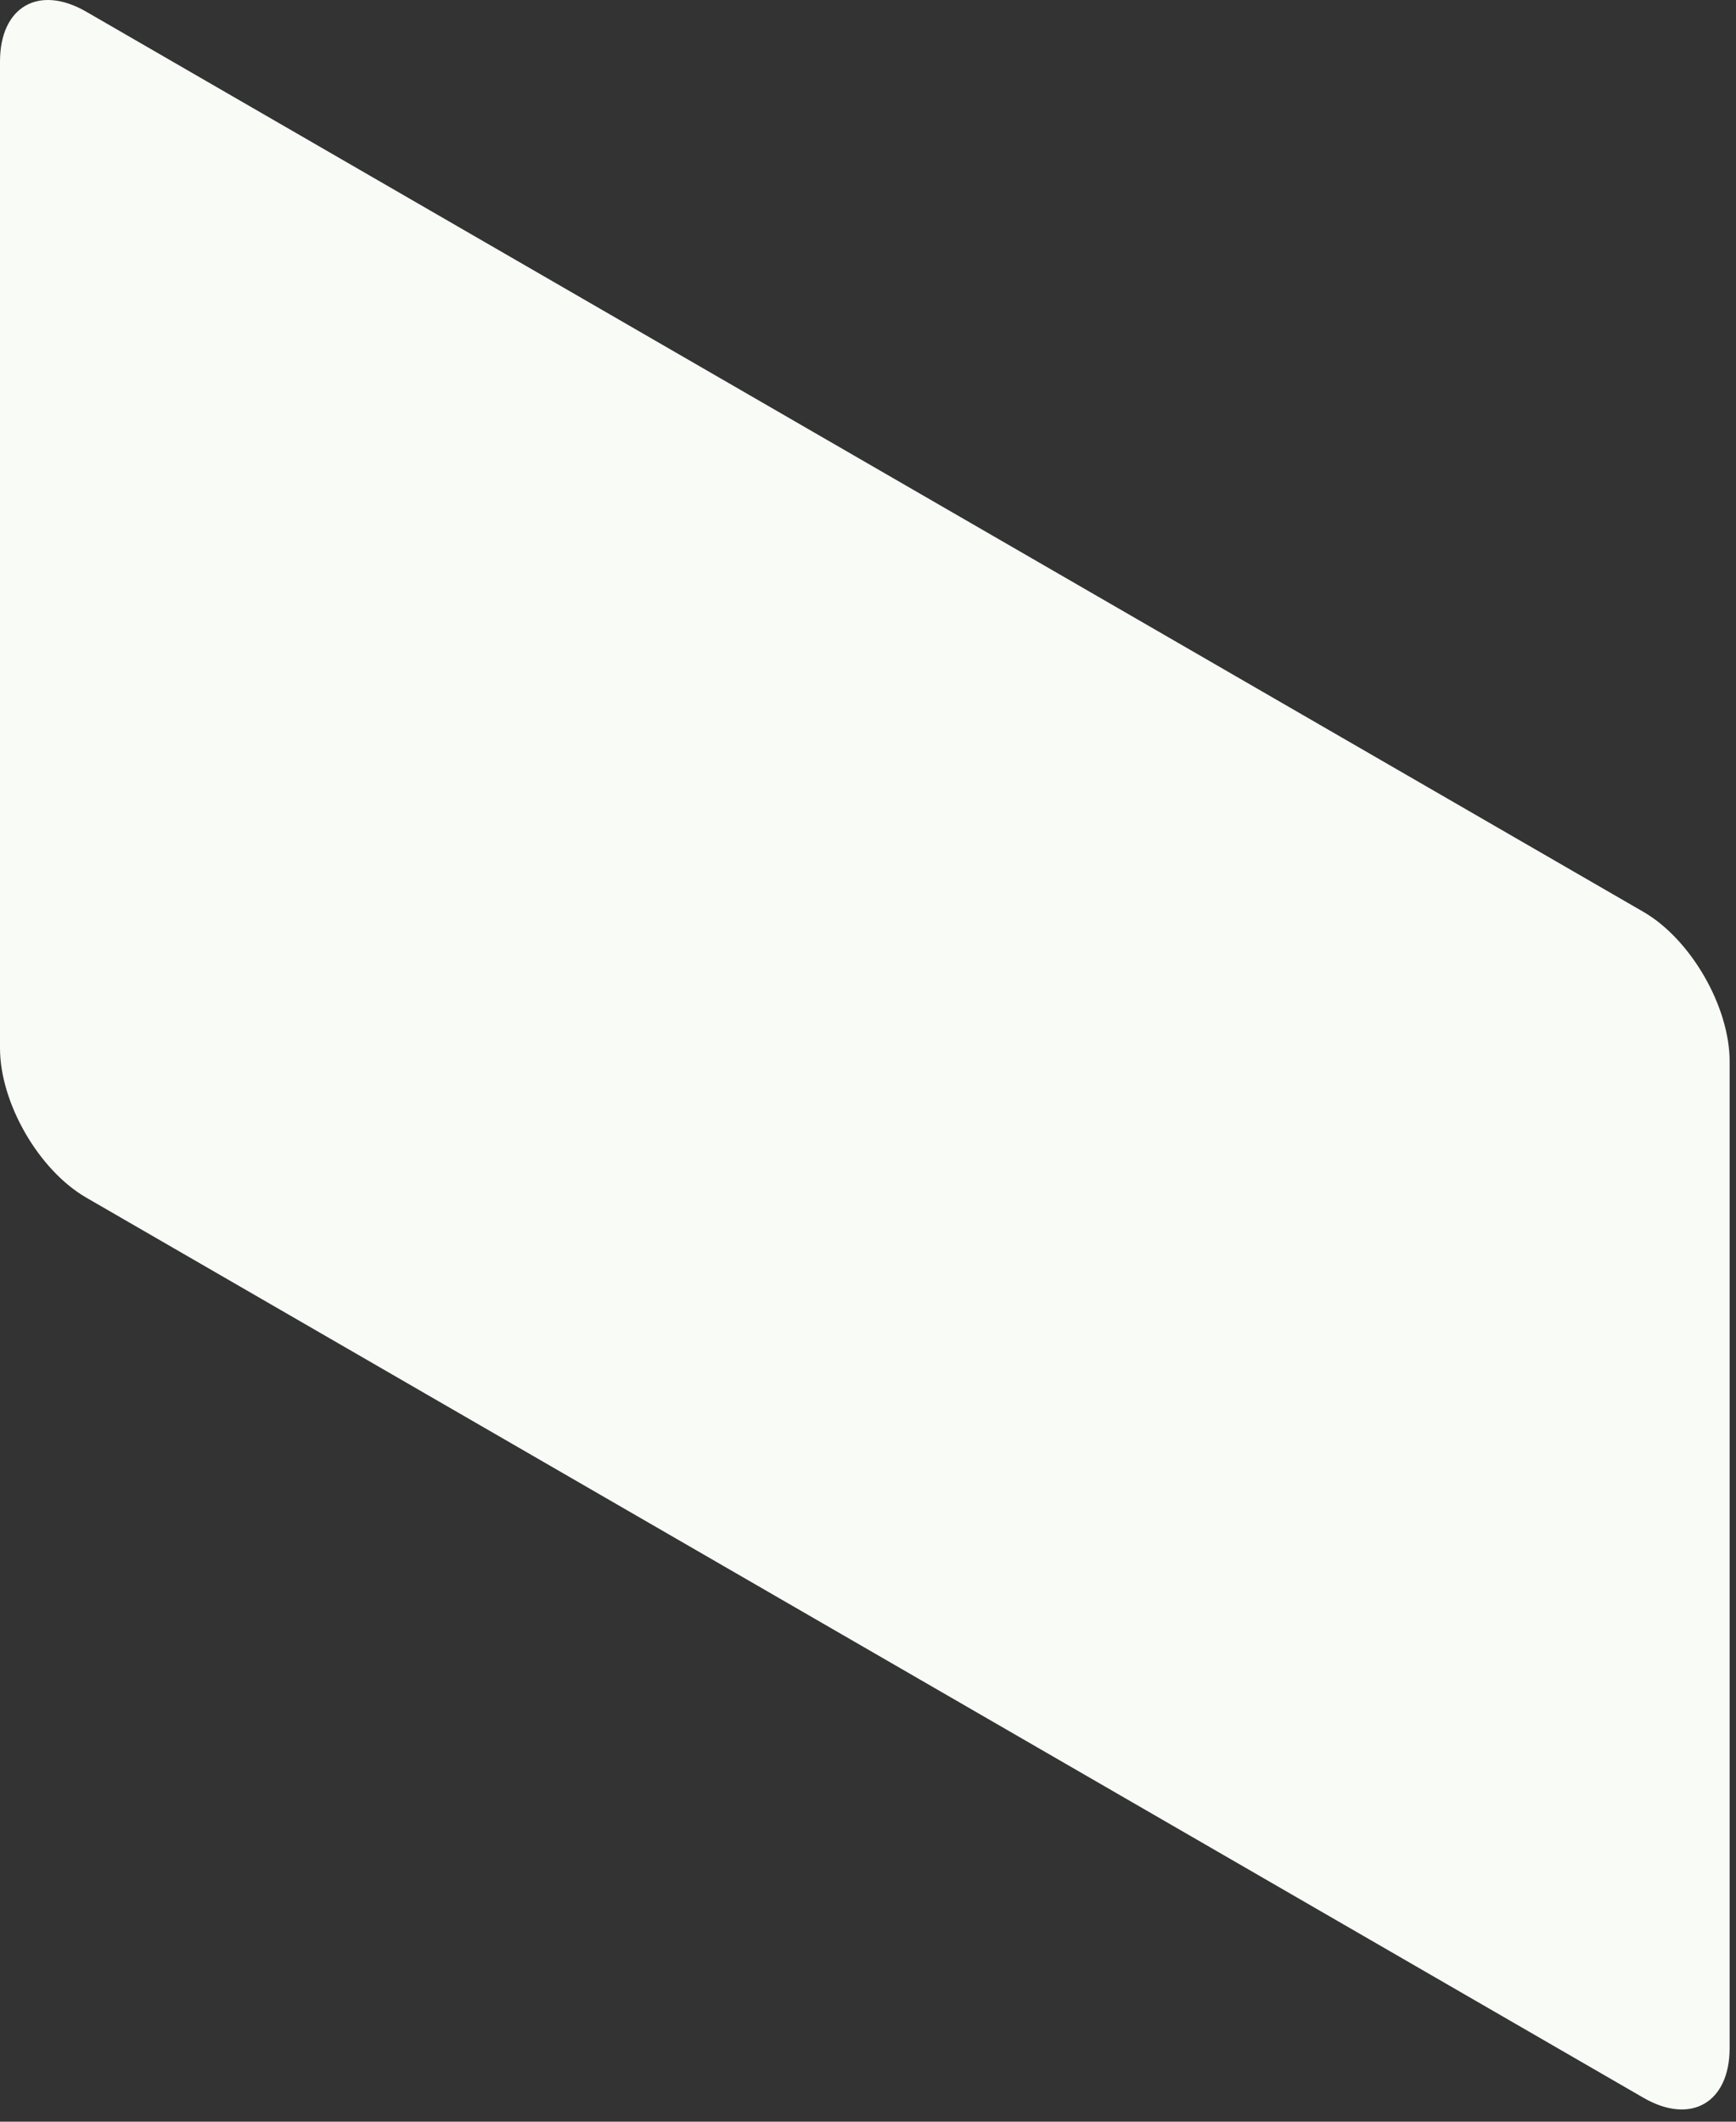
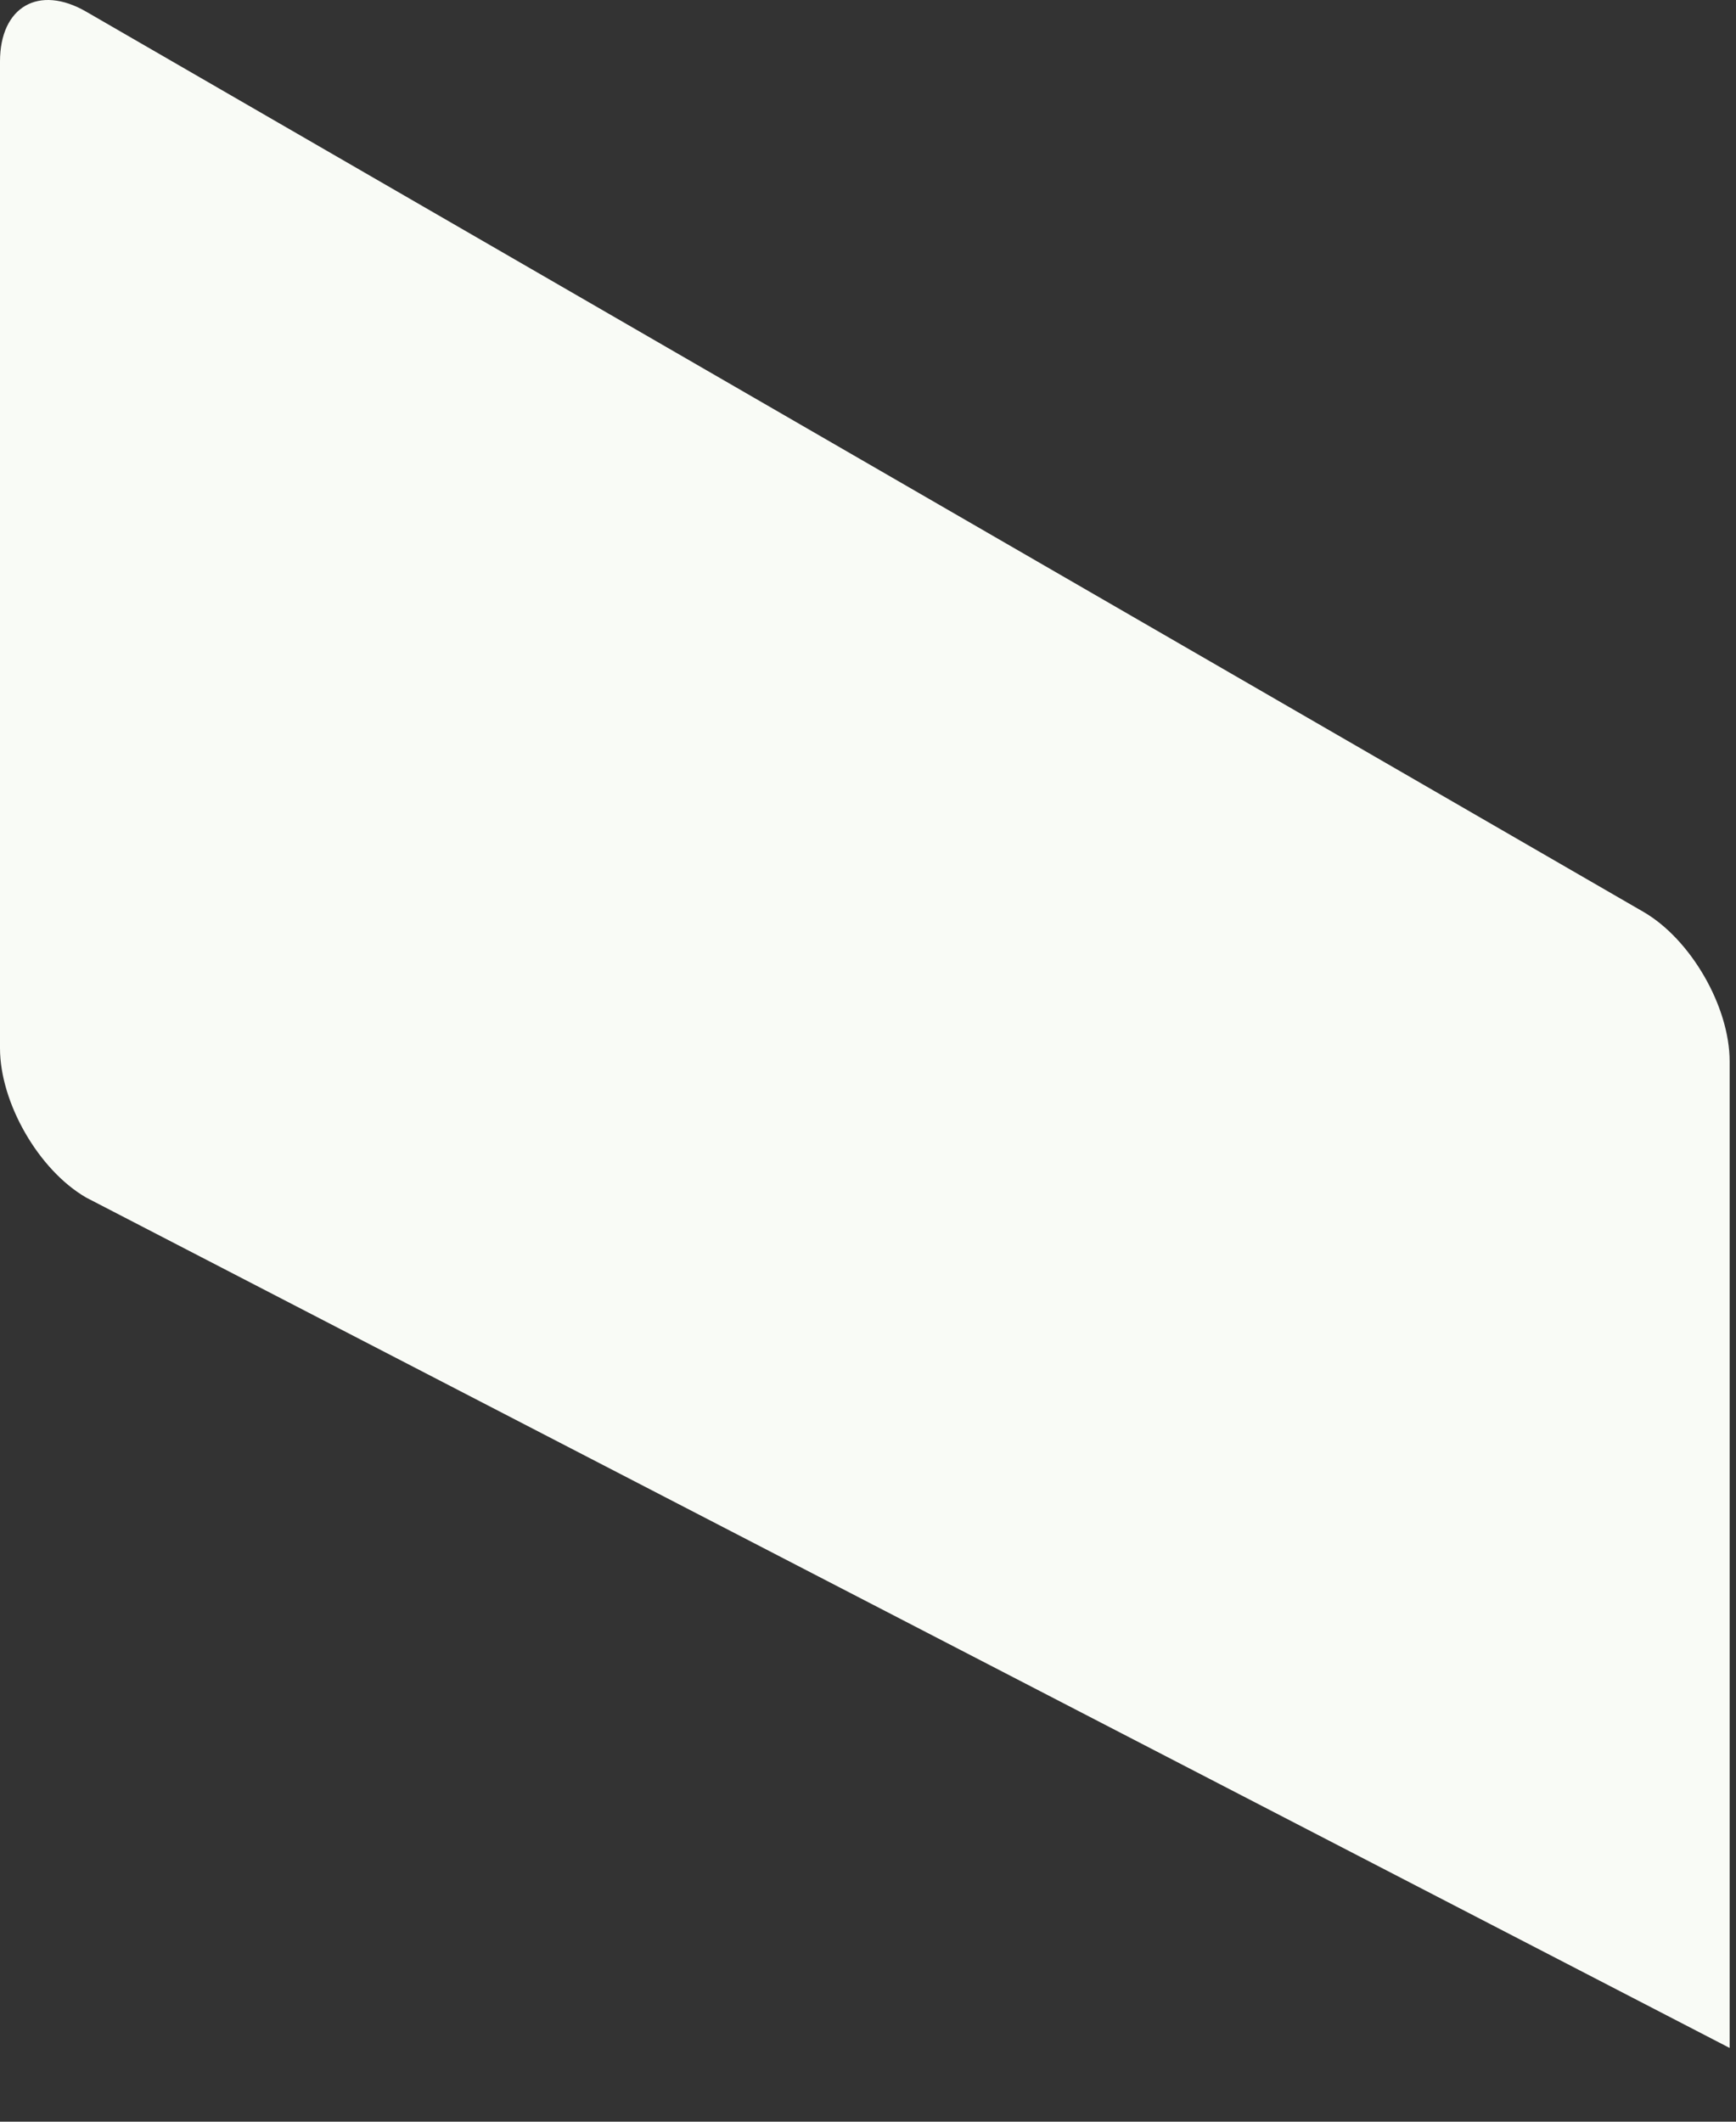
<svg xmlns="http://www.w3.org/2000/svg" fill="none" height="100%" overflow="visible" preserveAspectRatio="none" style="display: block;" viewBox="0 0 81 99" width="100%">
  <rect x="0" y="0" width="81" height="99" fill="#333333" stroke="none" />
-   <path d="M80.703 95.559C80.704 98.117 78.894 99.163 76.681 97.884L4.021 55.88C1.809 54.601 -0.001 51.463 2.34198e-07 48.906V2.87C2.34198e-07 0.314 1.81 -0.733 4.022 0.545L76.681 42.549C78.892 43.828 80.703 46.968 80.703 49.525L80.703 95.559Z" fill="#F9FBF6" id="Vector" />
+   <path d="M80.703 95.559L4.021 55.88C1.809 54.601 -0.001 51.463 2.34198e-07 48.906V2.87C2.34198e-07 0.314 1.81 -0.733 4.022 0.545L76.681 42.549C78.892 43.828 80.703 46.968 80.703 49.525L80.703 95.559Z" fill="#F9FBF6" id="Vector" />
</svg>